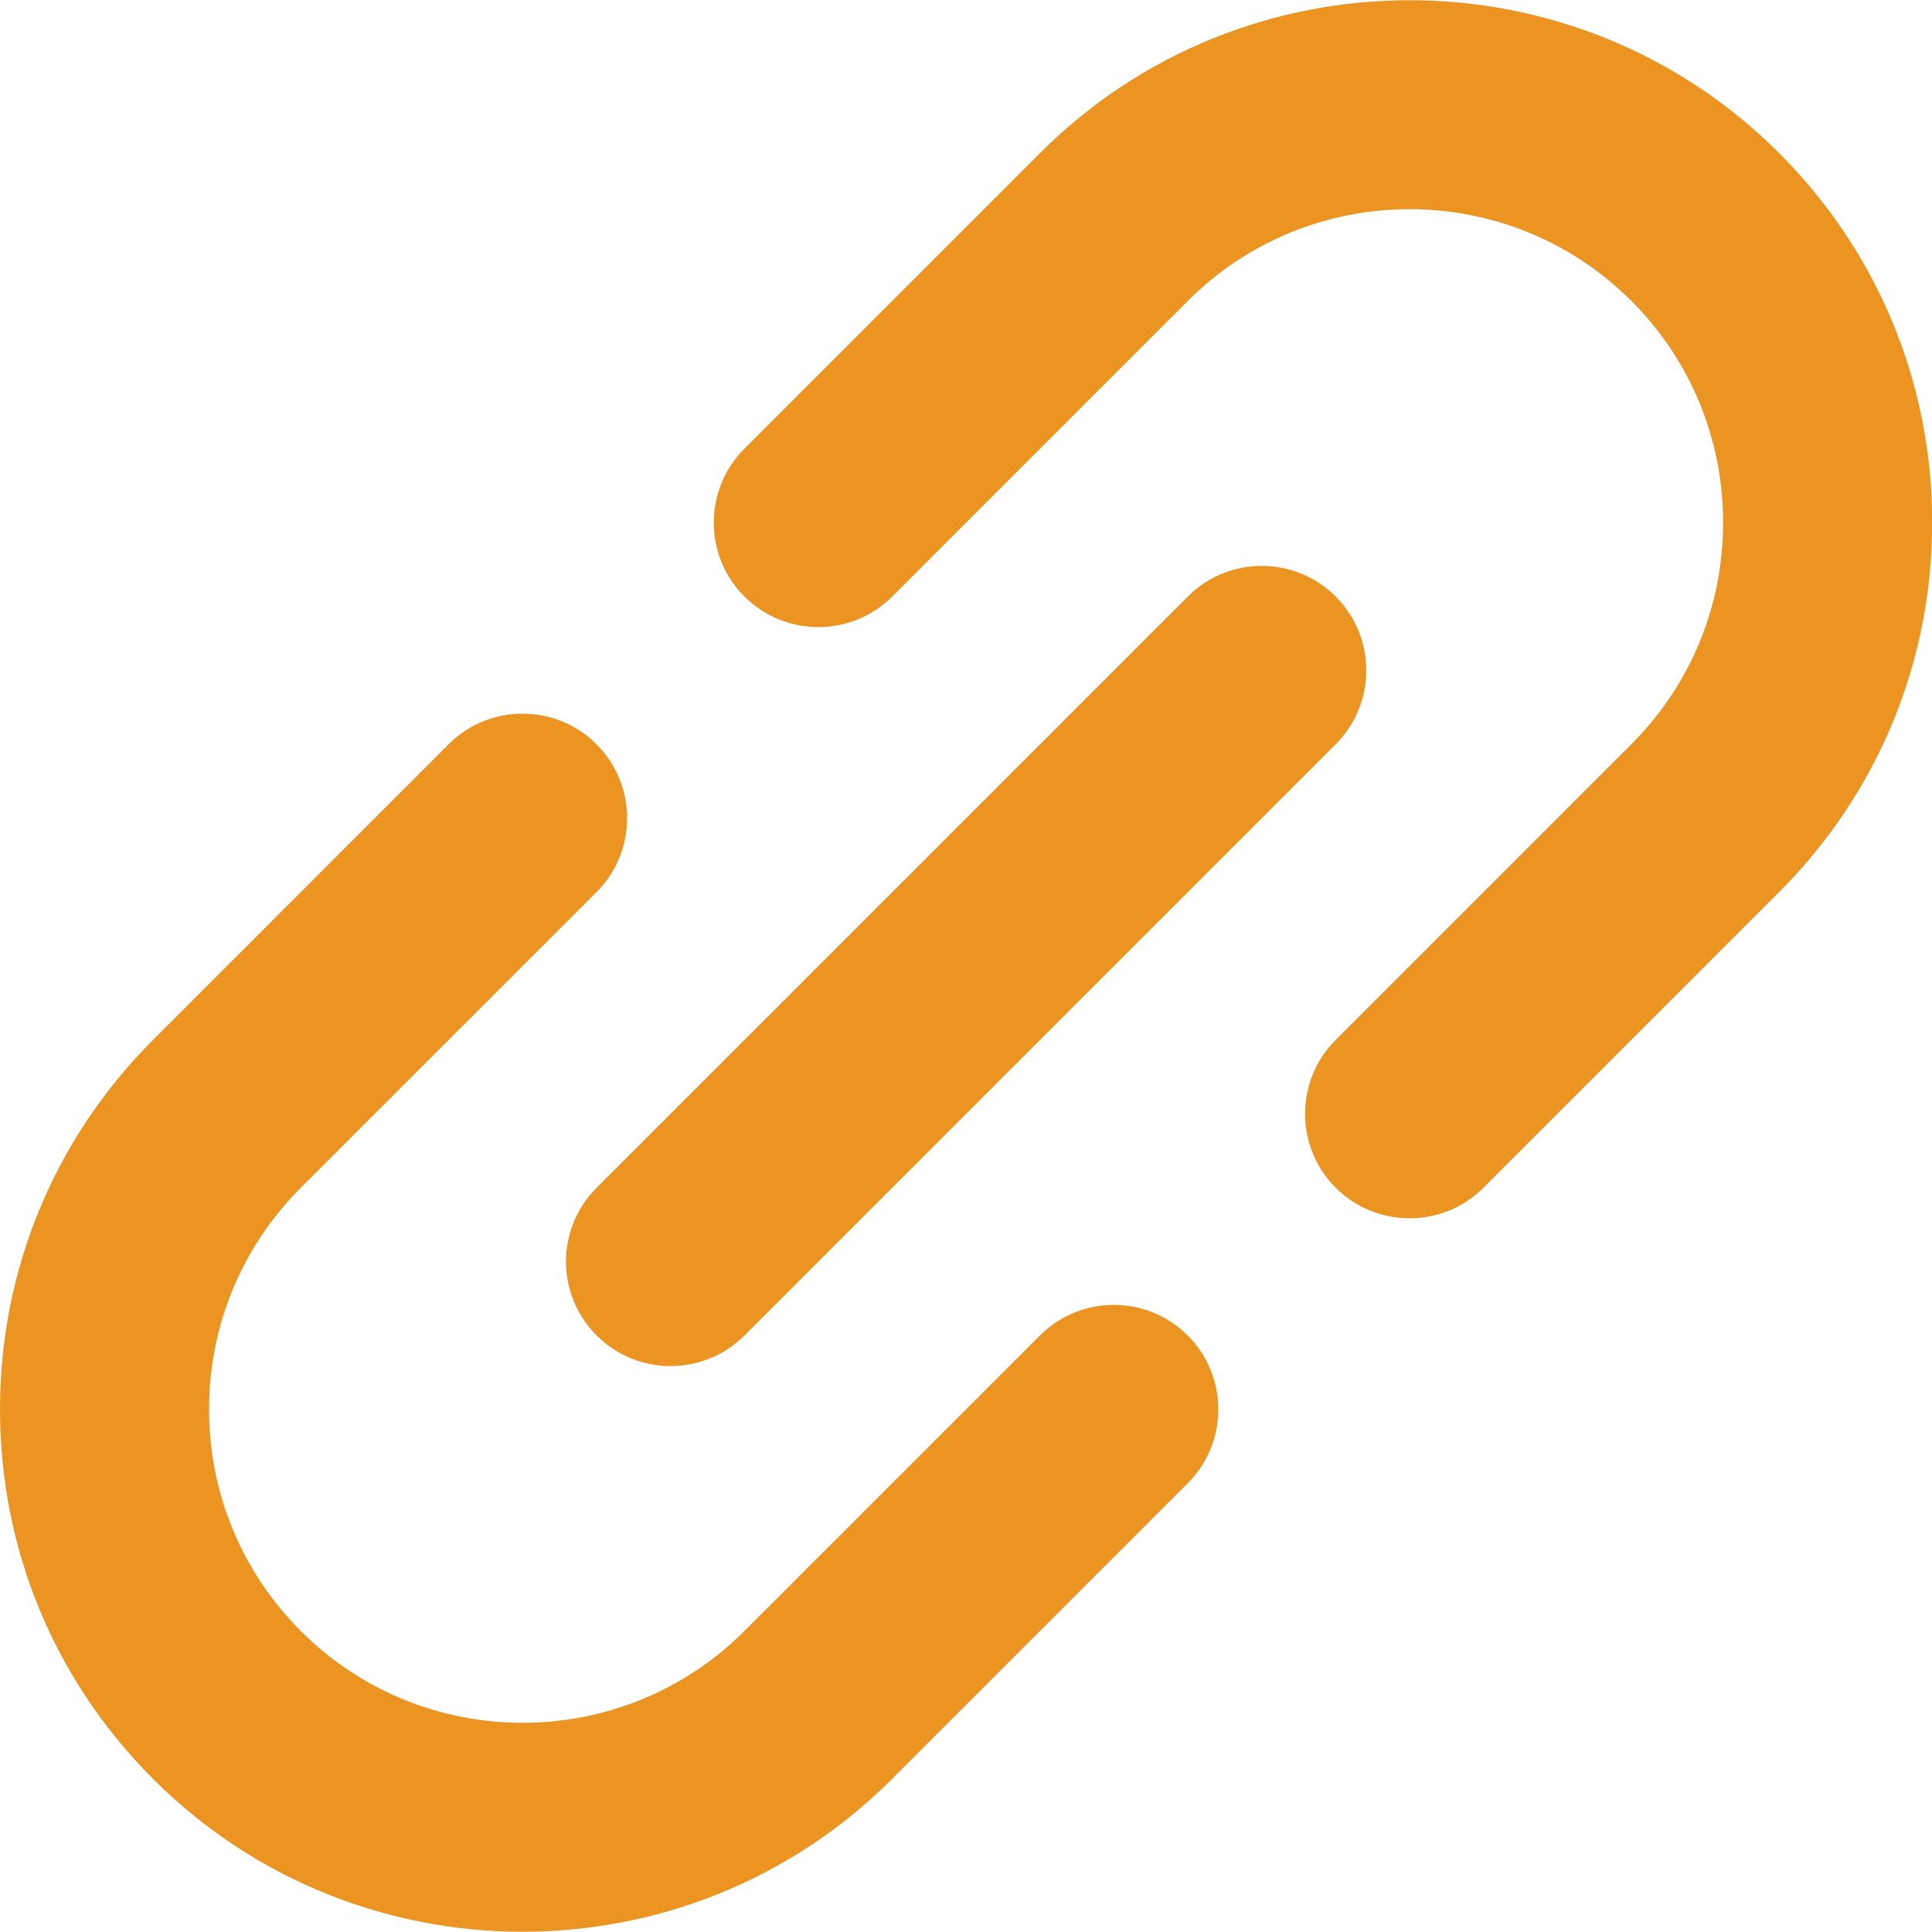
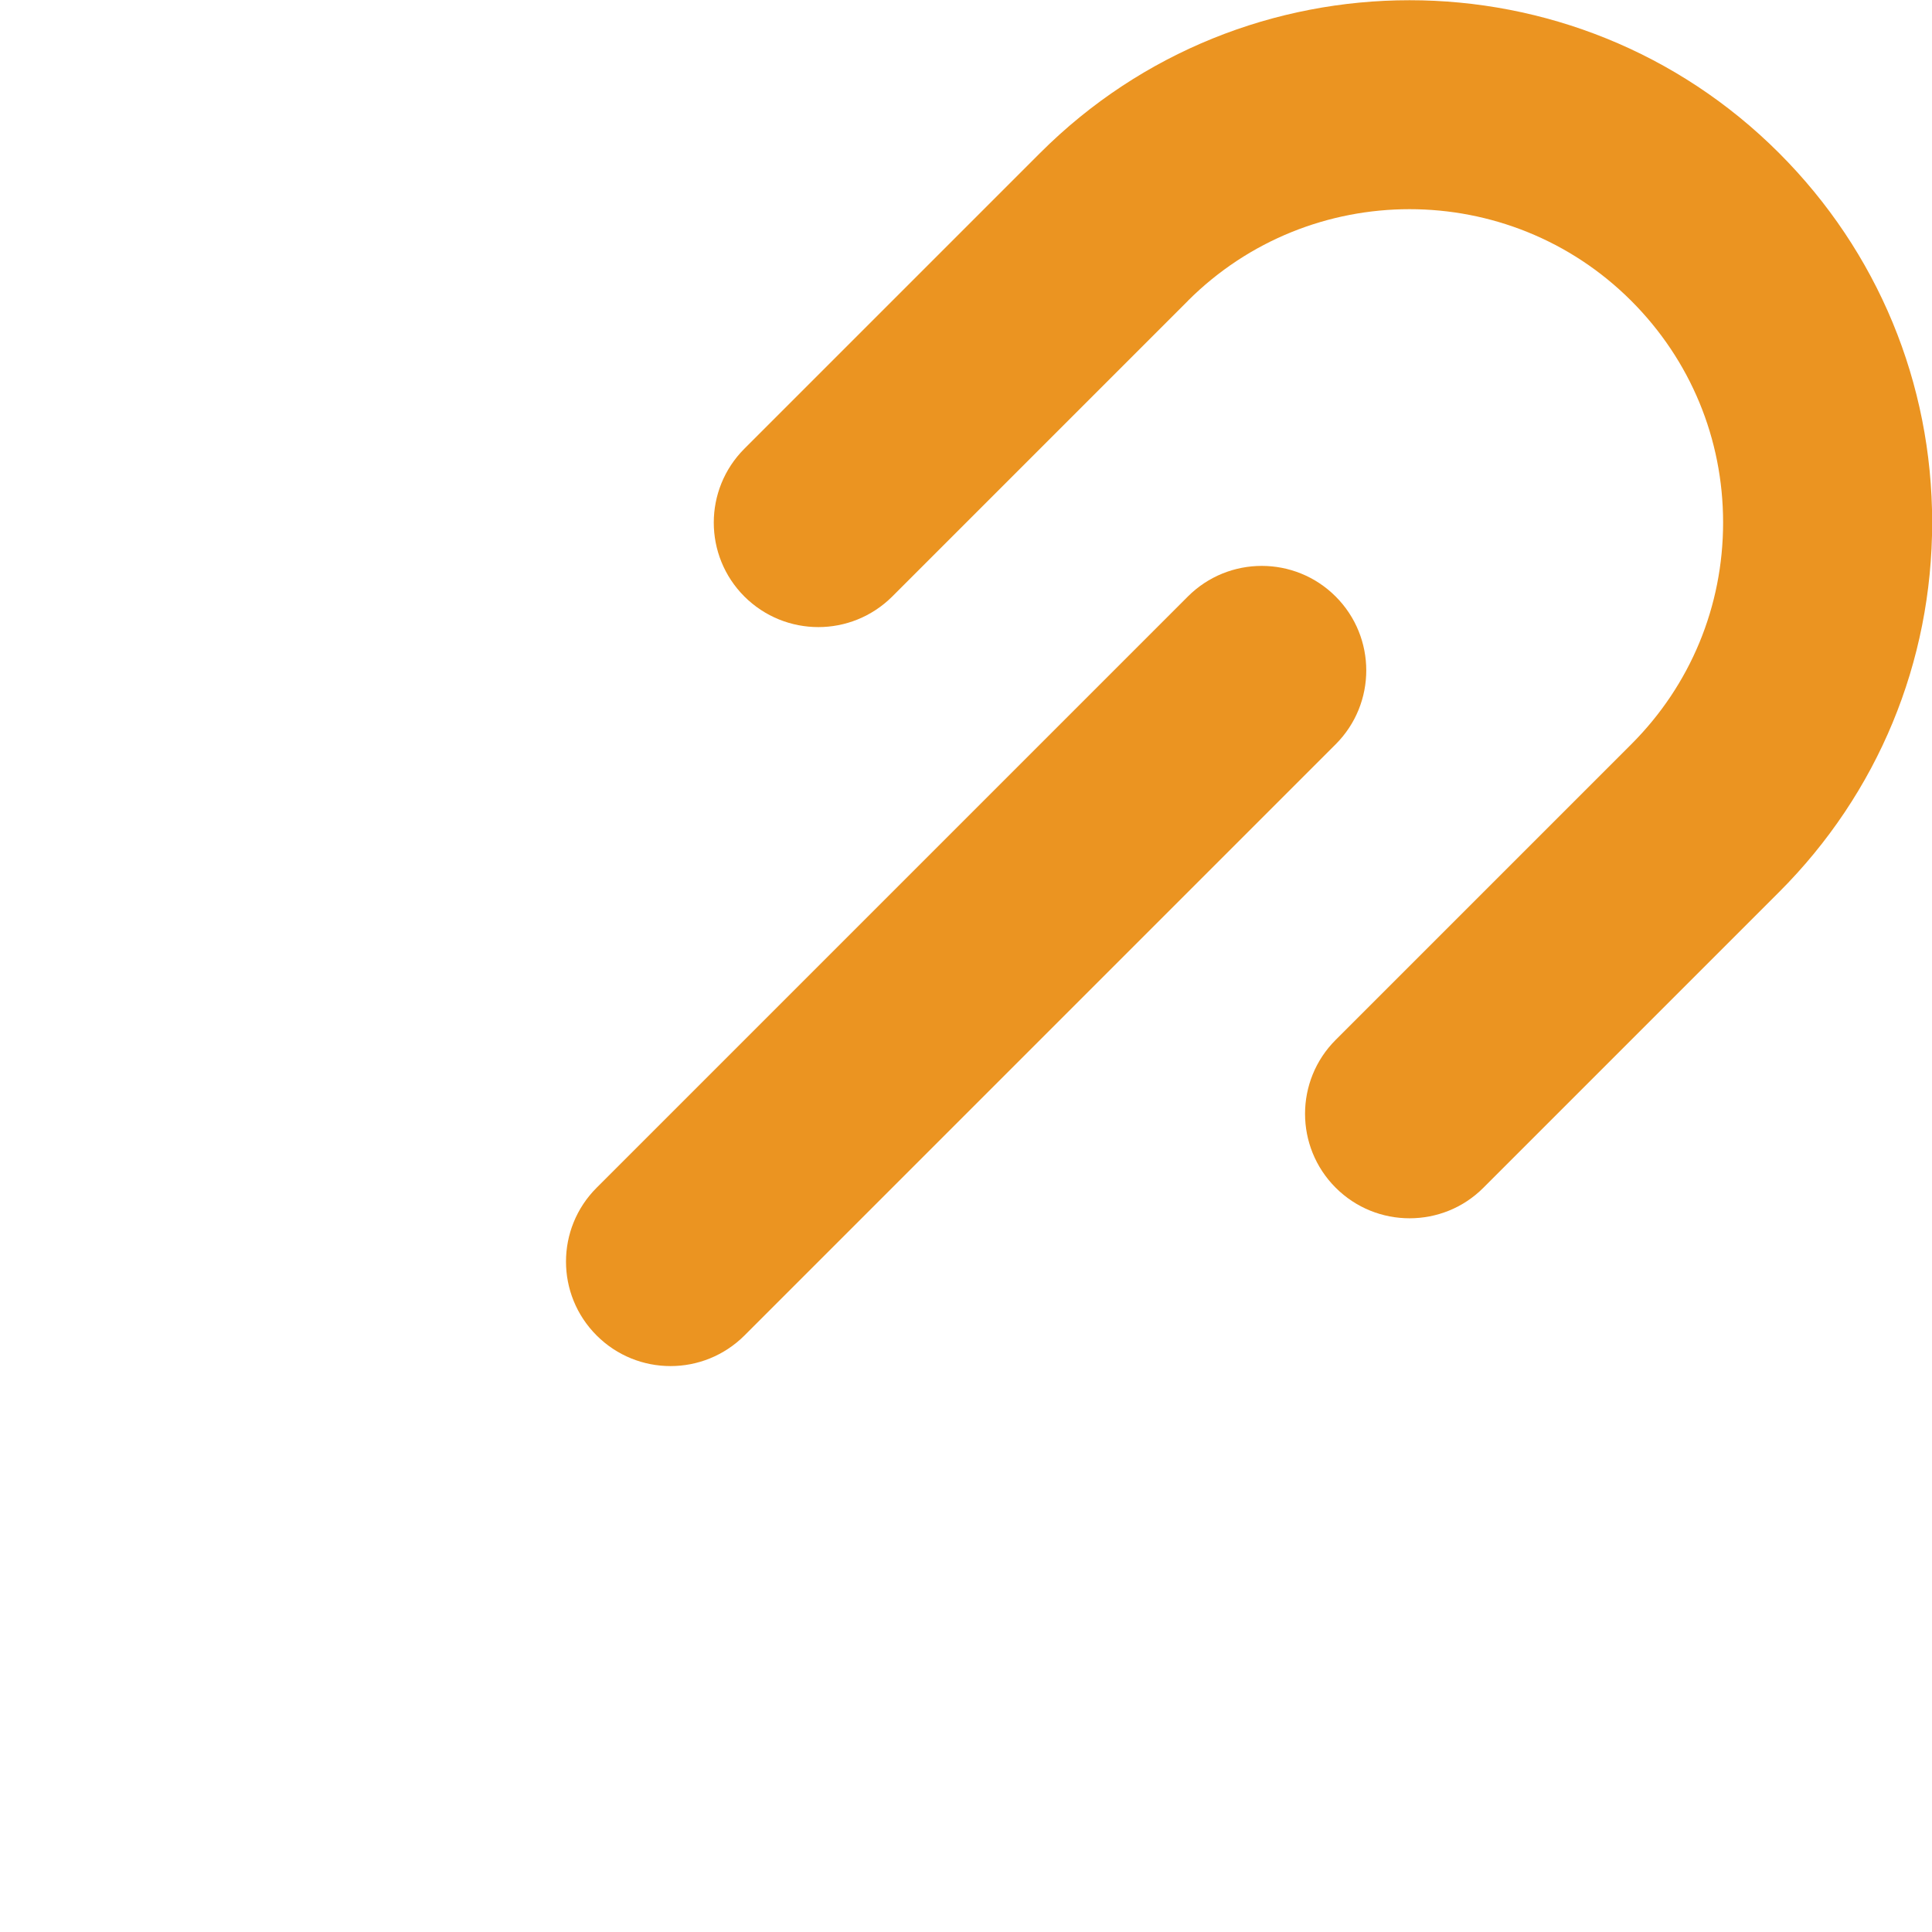
<svg xmlns="http://www.w3.org/2000/svg" width="24" height="24" viewBox="0 0 24 24" fill="none">
  <g clip-path="url(#clip0_2099_35416)">
-     <path d="M12.918 16.59L9.246 20.262C9.246 20.262 9.246 20.262 9.246 20.262C9.246 20.262 9.246 20.262 9.246 20.262C7.727 21.781 5.256 21.781 3.737 20.262C3.002 19.526 2.597 18.548 2.597 17.508C2.597 16.468 3.002 15.49 3.737 14.754C3.737 14.754 3.737 14.754 3.737 14.754L7.41 11.082C7.917 10.575 7.917 9.752 7.409 9.245C6.903 8.739 6.08 8.739 5.573 9.245L1.901 12.918C1.901 12.918 1.901 12.918 1.901 12.918C0.675 14.145 0 15.774 0 17.508C0 19.242 0.675 20.872 1.901 22.098C3.167 23.364 4.829 23.997 6.492 23.997C8.154 23.997 9.816 23.364 11.082 22.098V22.098C11.082 22.098 11.082 22.098 11.082 22.098L14.754 18.426C15.261 17.919 15.261 17.097 14.754 16.59C14.247 16.083 13.425 16.083 12.918 16.59Z" fill="#EB9421" />
    <path d="M24.002 6.491C24.002 4.758 23.326 3.127 22.1 1.901C19.569 -0.63 15.451 -0.63 12.92 1.901C12.92 1.901 12.92 1.901 12.919 1.902L9.247 5.574C8.74 6.081 8.74 6.903 9.247 7.41C9.501 7.663 9.833 7.79 10.166 7.79C10.498 7.79 10.83 7.663 11.084 7.41L14.756 3.738C14.756 3.738 14.756 3.737 14.756 3.737C16.275 2.219 18.745 2.219 20.264 3.737C21 4.473 21.405 5.451 21.405 6.491C21.405 7.532 21 8.51 20.265 9.245C20.264 9.245 20.264 9.246 20.264 9.246L16.592 12.918C16.085 13.425 16.085 14.247 16.592 14.754C16.846 15.008 17.178 15.134 17.51 15.134C17.843 15.134 18.175 15.008 18.428 14.754L22.1 11.082C22.101 11.082 22.101 11.081 22.101 11.081C23.327 9.855 24.002 8.225 24.002 6.491Z" fill="#EB9421" />
    <path d="M7.412 16.59C7.665 16.843 7.997 16.97 8.33 16.97C8.662 16.97 8.994 16.843 9.248 16.59L16.592 9.246C17.099 8.739 17.099 7.917 16.592 7.41C16.085 6.903 15.263 6.903 14.756 7.41L7.412 14.754C6.904 15.261 6.904 16.083 7.412 16.59Z" fill="#EB9421" />
  </g>
  <defs>
    <clipPath id="clip0_2099_35416">
      <rect width="24" height="24" fill="white" />
    </clipPath>
  </defs>
</svg>